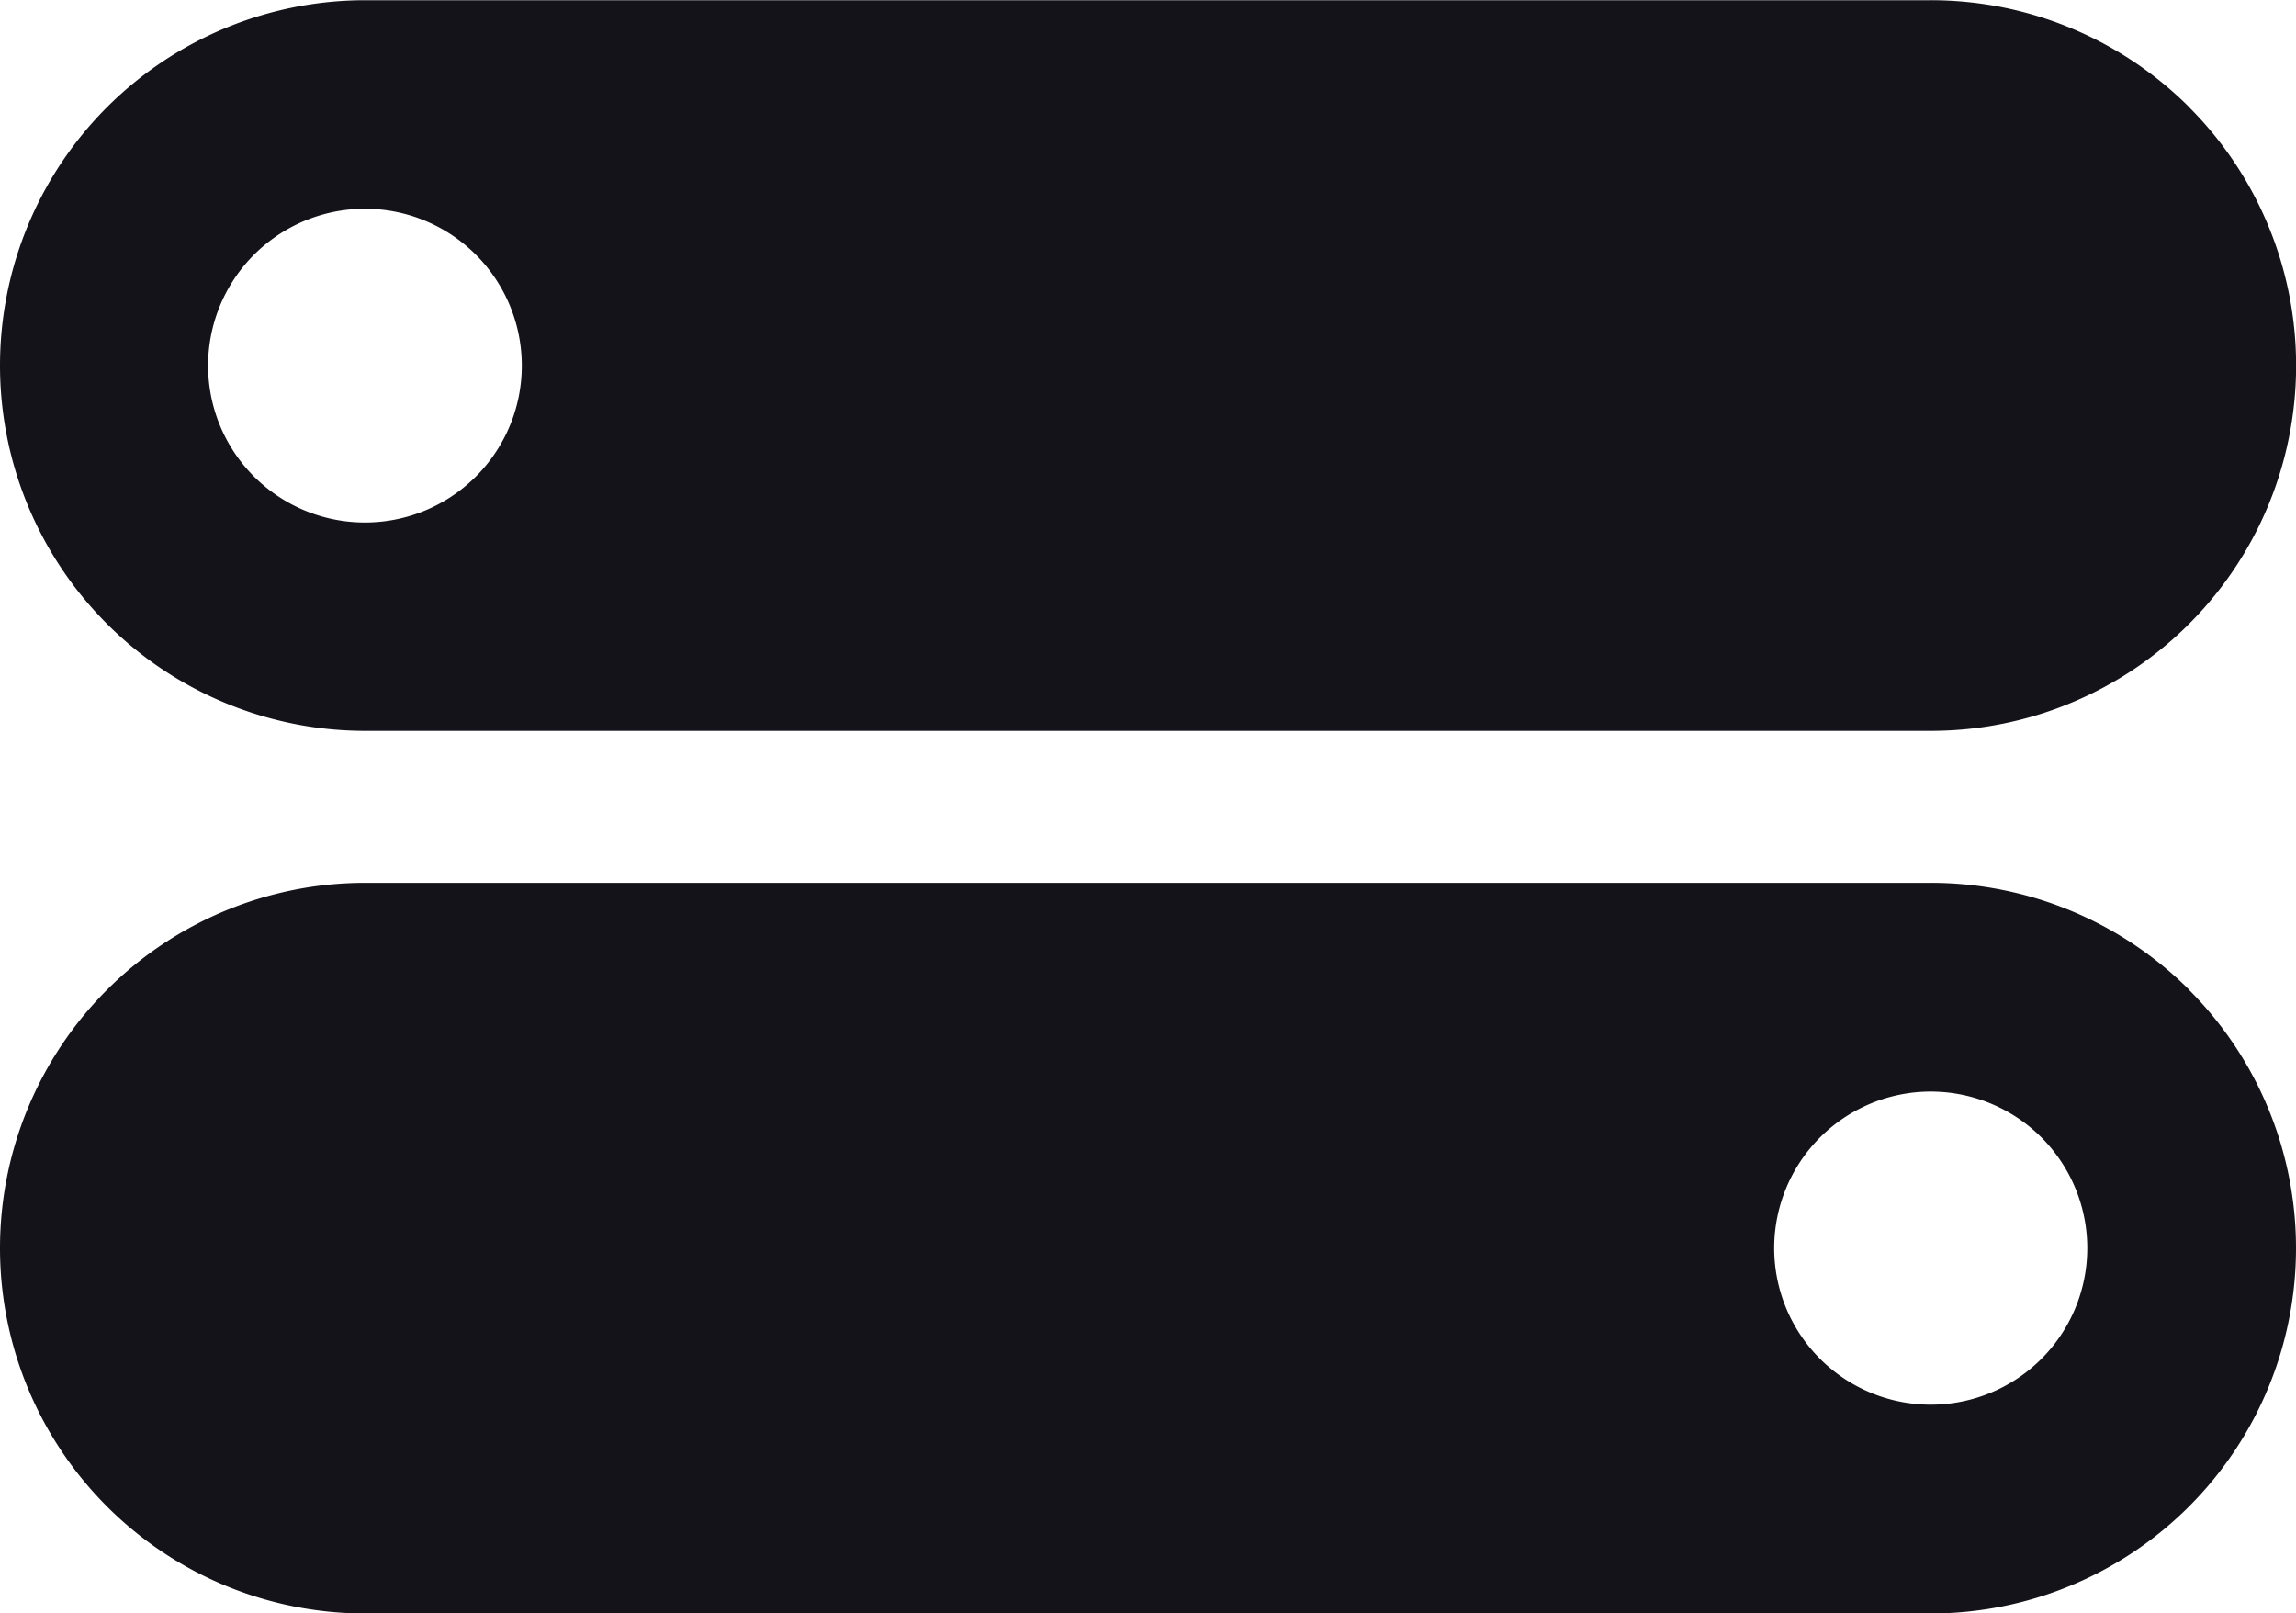
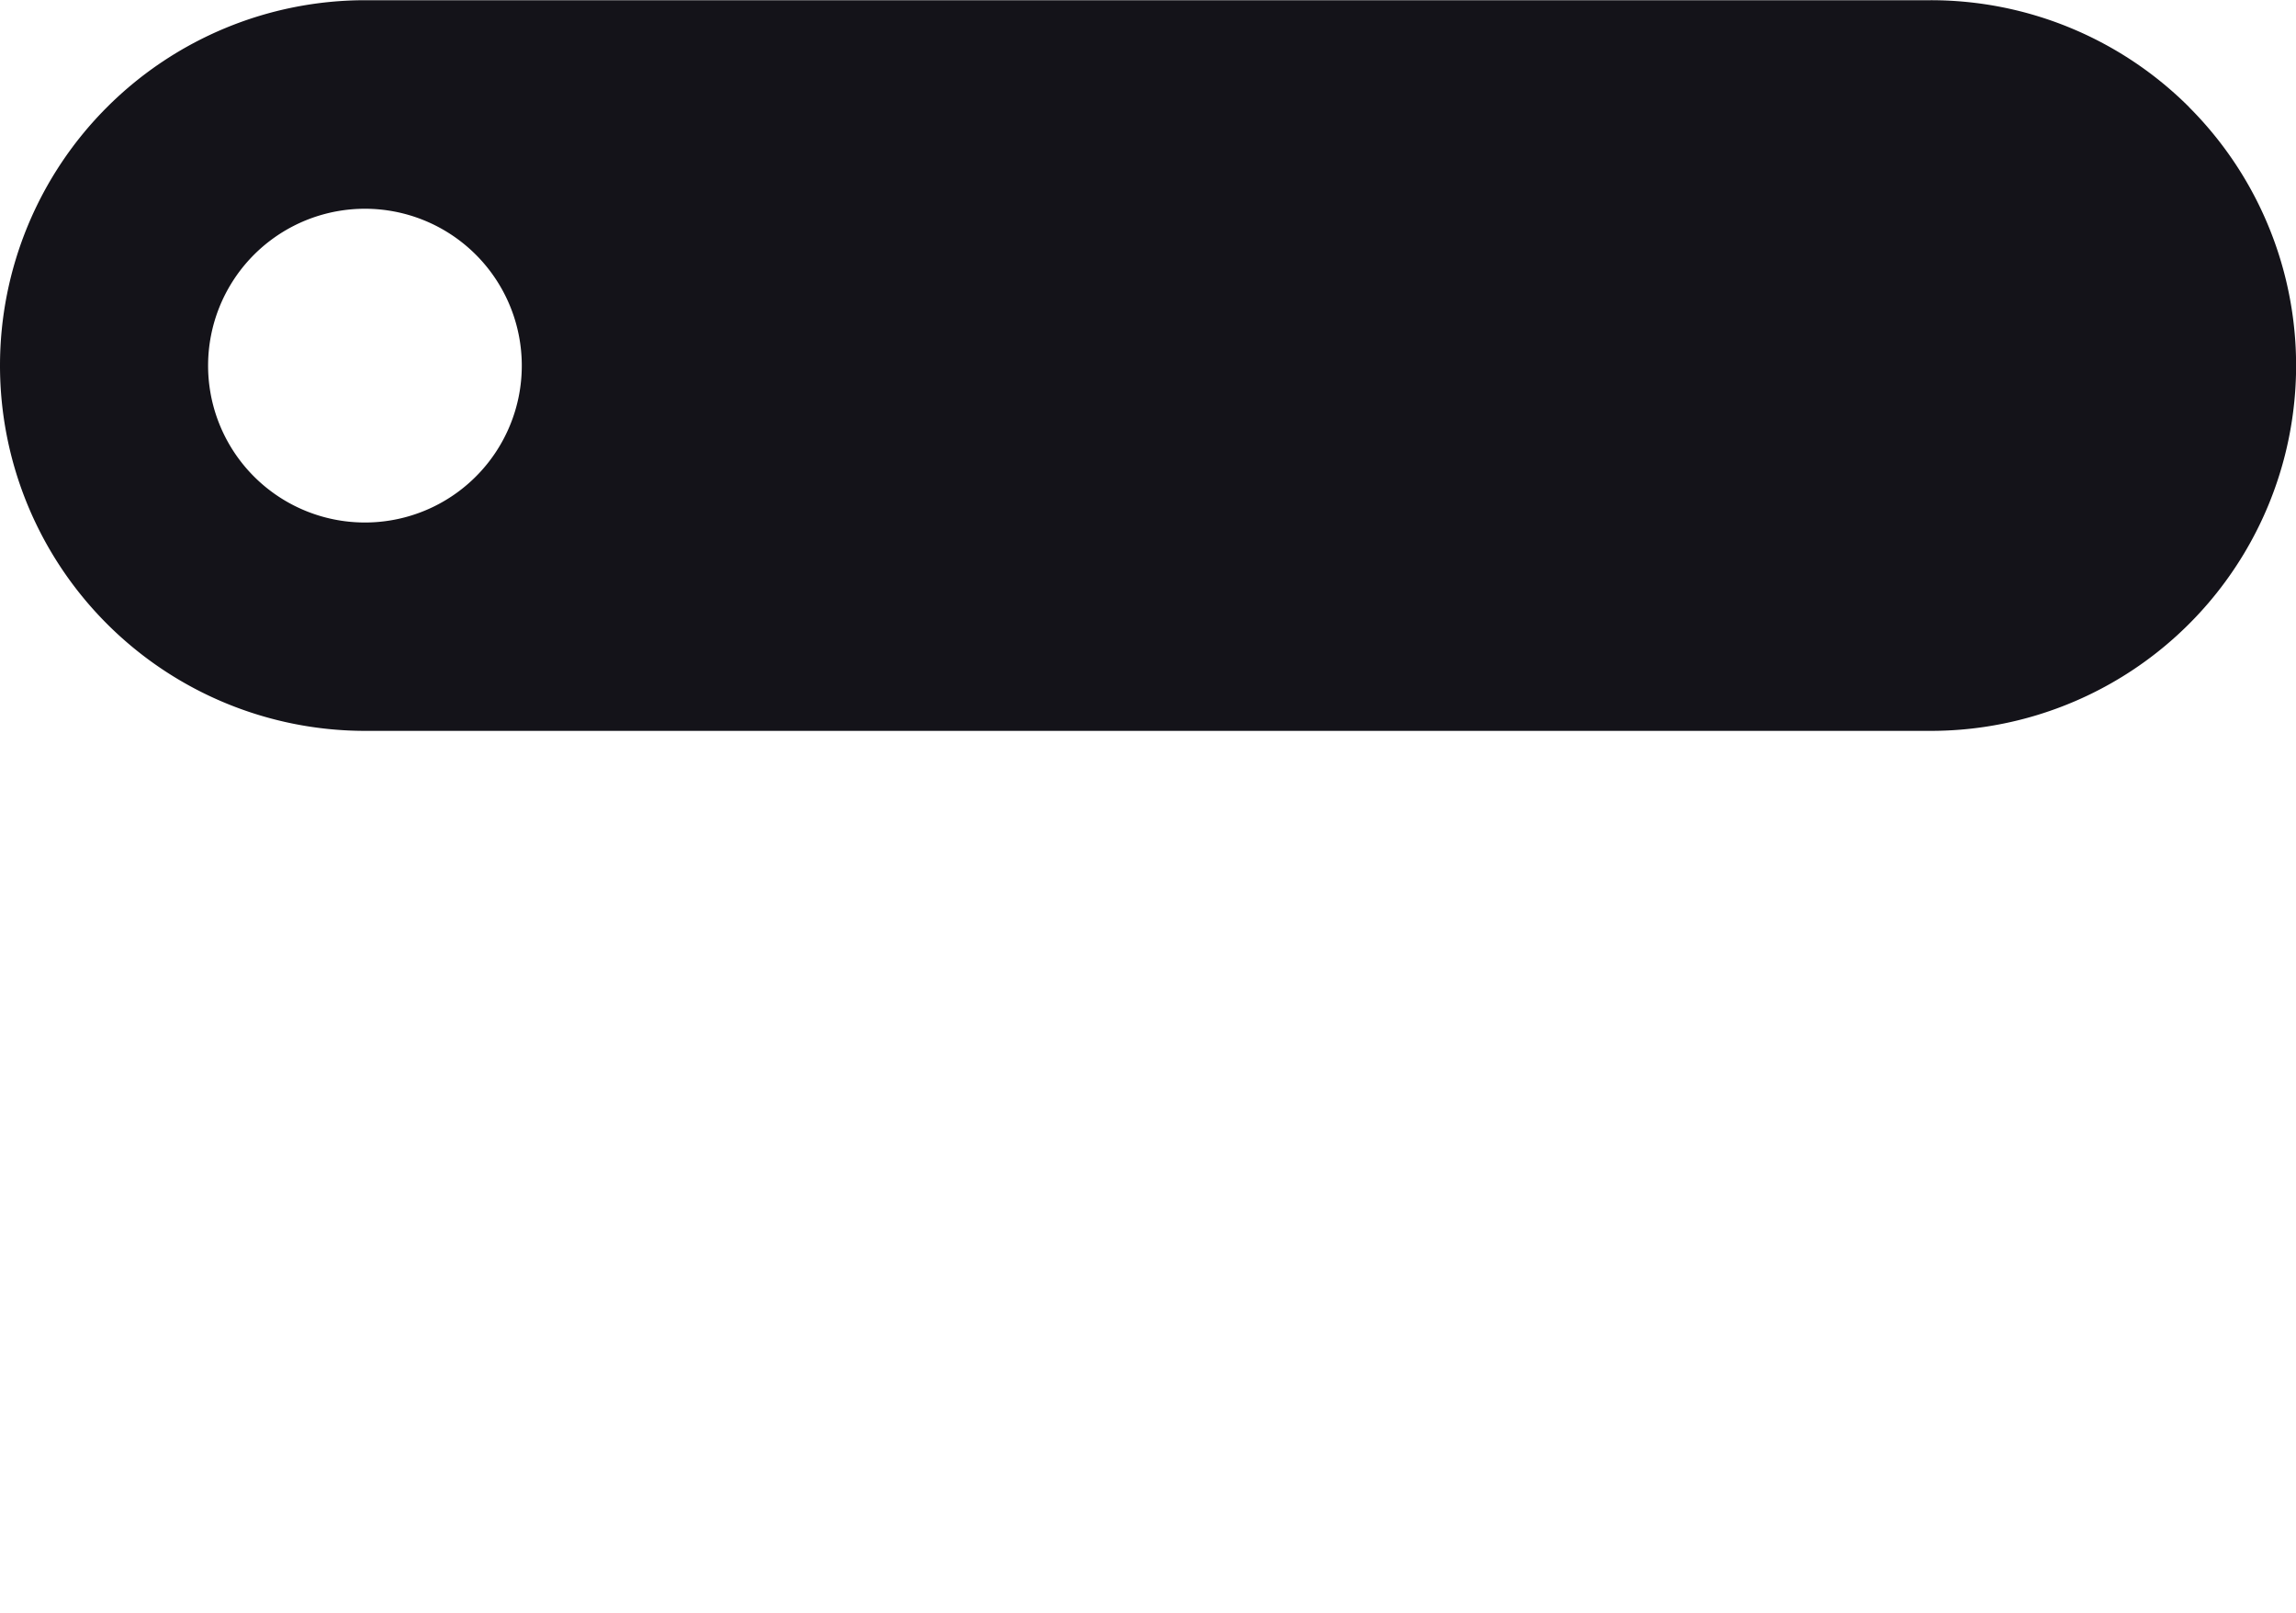
<svg xmlns="http://www.w3.org/2000/svg" width="21.504" height="15.107" viewBox="0 0 21.504 15.107">
  <g id="Group_19" data-name="Group 19" transform="translate(0 0)">
    <path id="Path_19" data-name="Path 19" d="M71.643,171.548a3.421,3.421,0,0,0-2.42-1H54.562a3.421,3.421,0,0,0,0,6.842H69.224a3.421,3.421,0,0,0,2.42-5.84m-15.727,2.98a1.469,1.469,0,1,1,.111-.561,1.462,1.462,0,0,1-.111.561" transform="translate(-51.141 -170.546)" fill="#141319" fill-rule="evenodd" />
-     <path id="Path_20" data-name="Path 20" d="M71.643,182.458a3.424,3.424,0,0,0-2.419-1H54.562a3.421,3.421,0,1,0,0,6.842H69.224a3.421,3.421,0,0,0,2.419-5.84m-1.383,3.456a1.466,1.466,0,1,1,.43-1.036,1.466,1.466,0,0,1-.43,1.036" transform="translate(-51.141 -173.191)" fill="#141319" fill-rule="evenodd" />
  </g>
</svg>